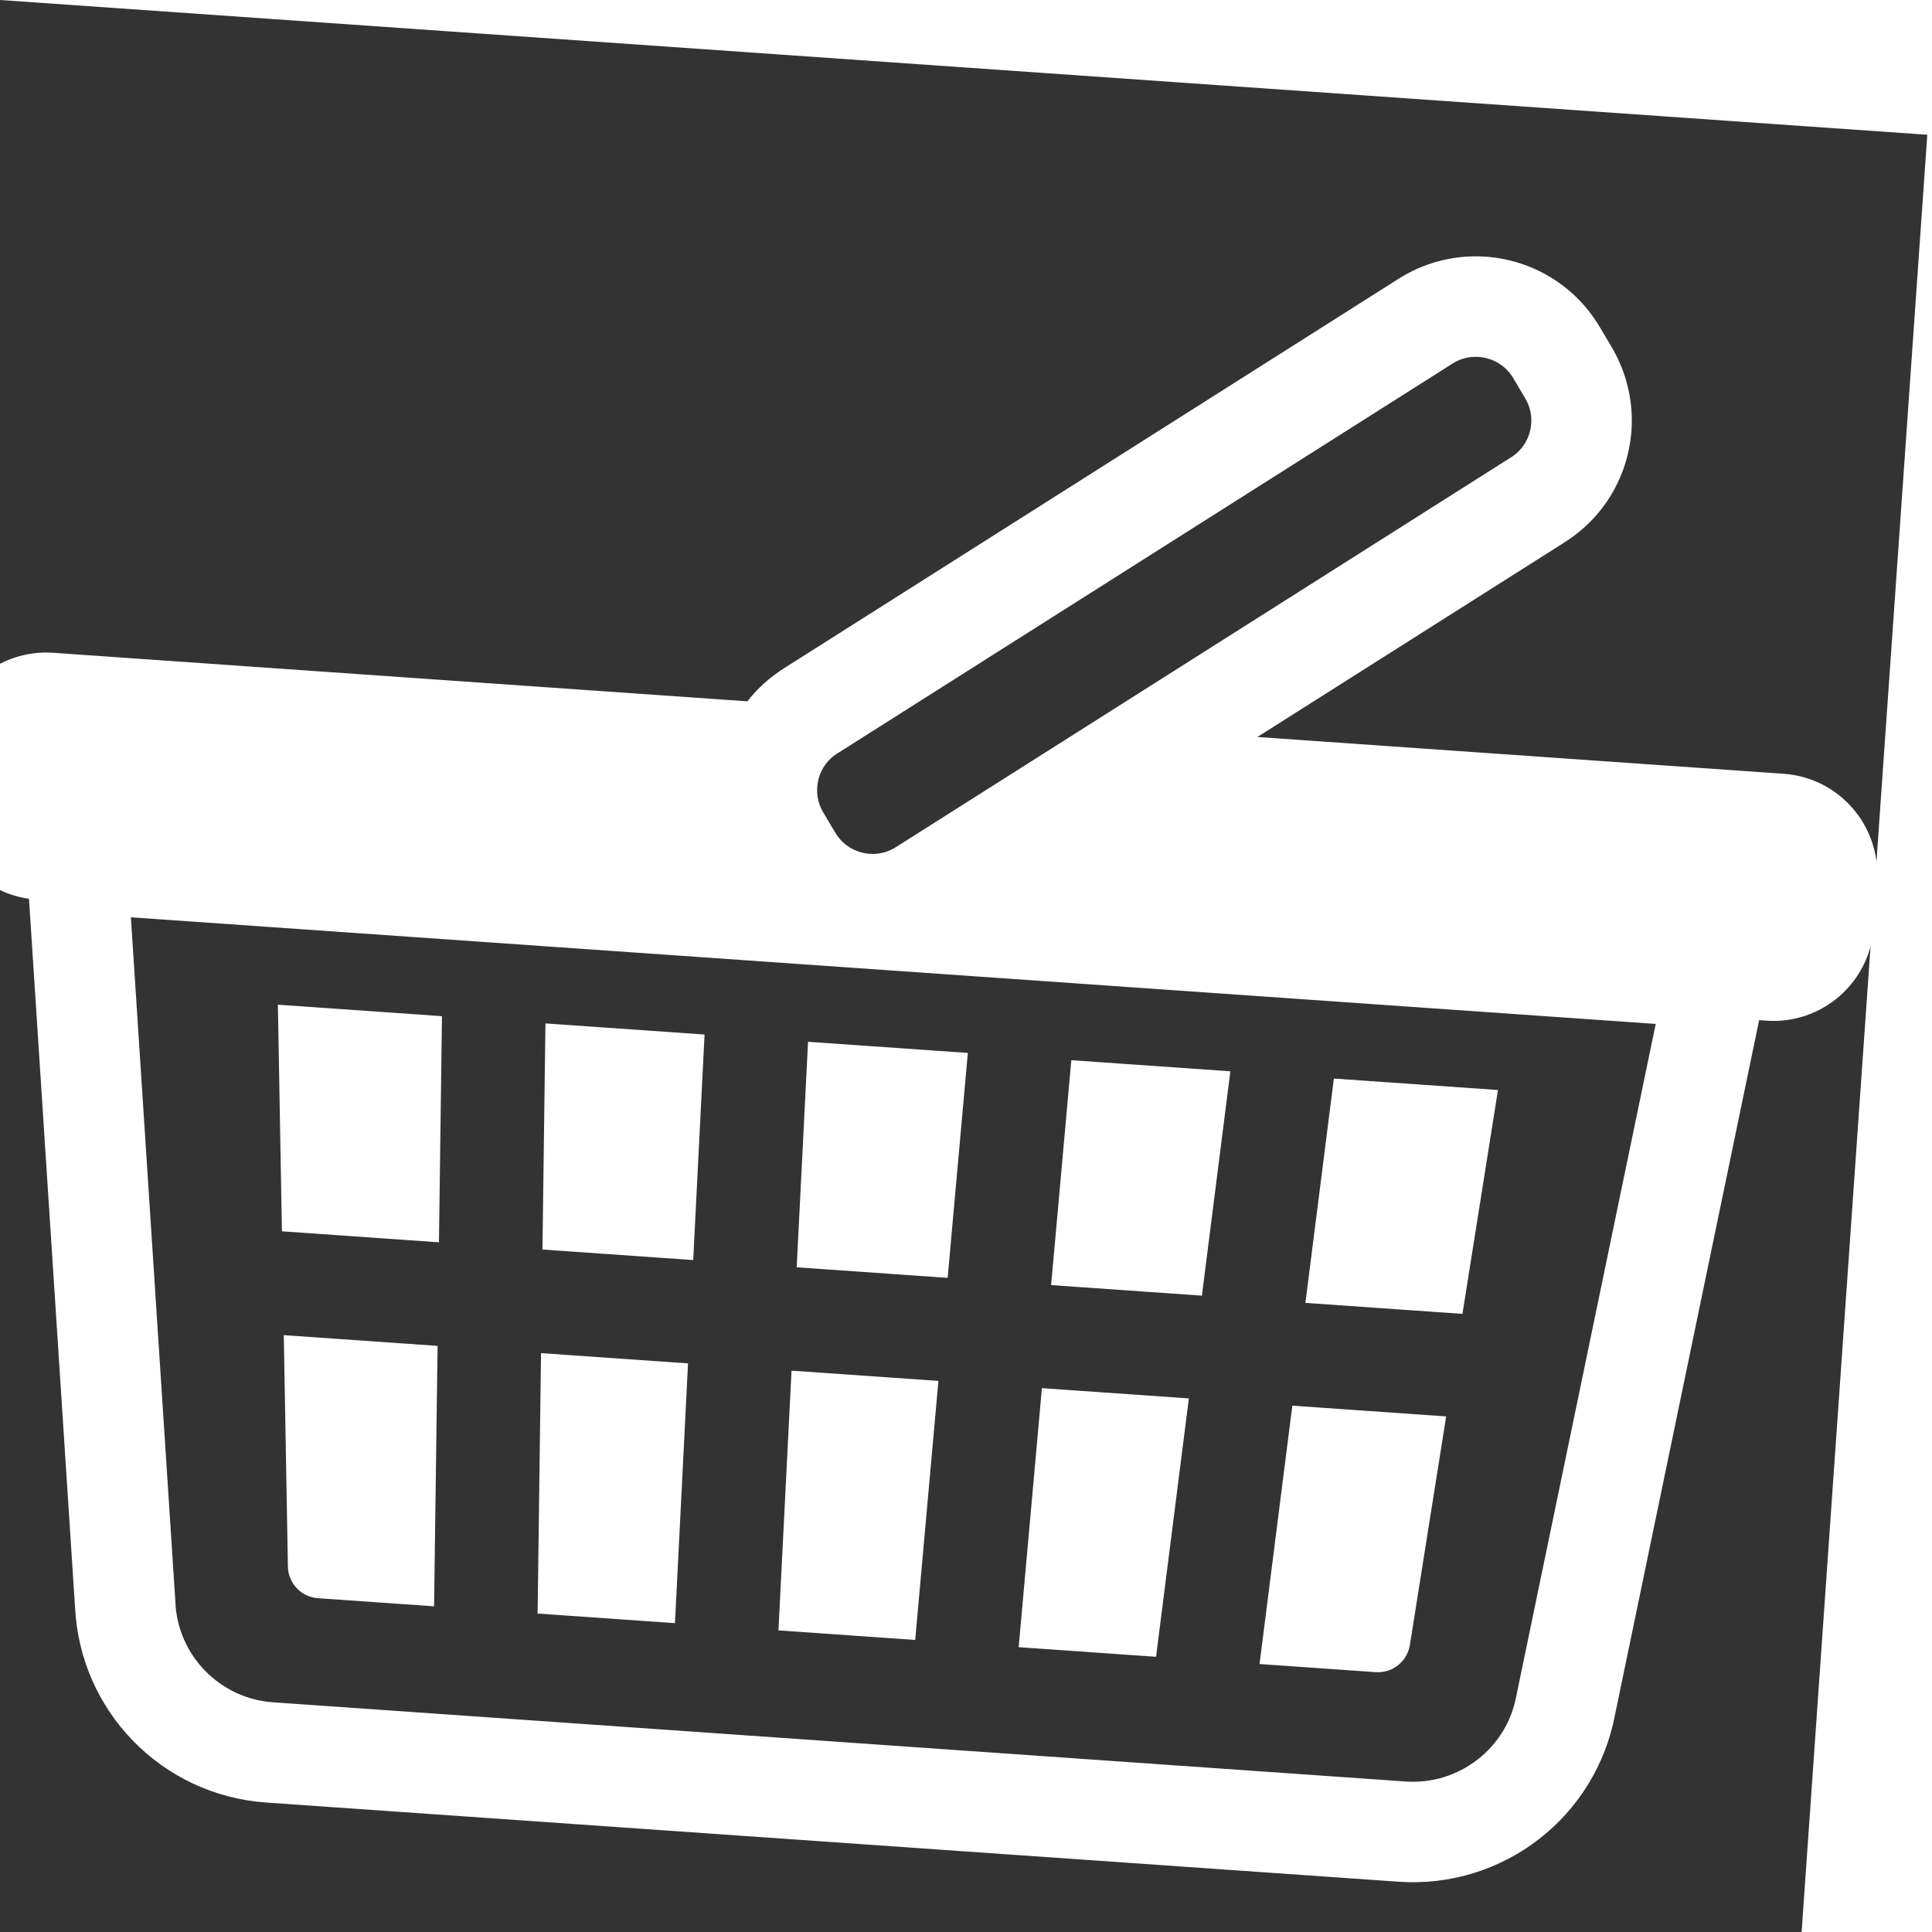
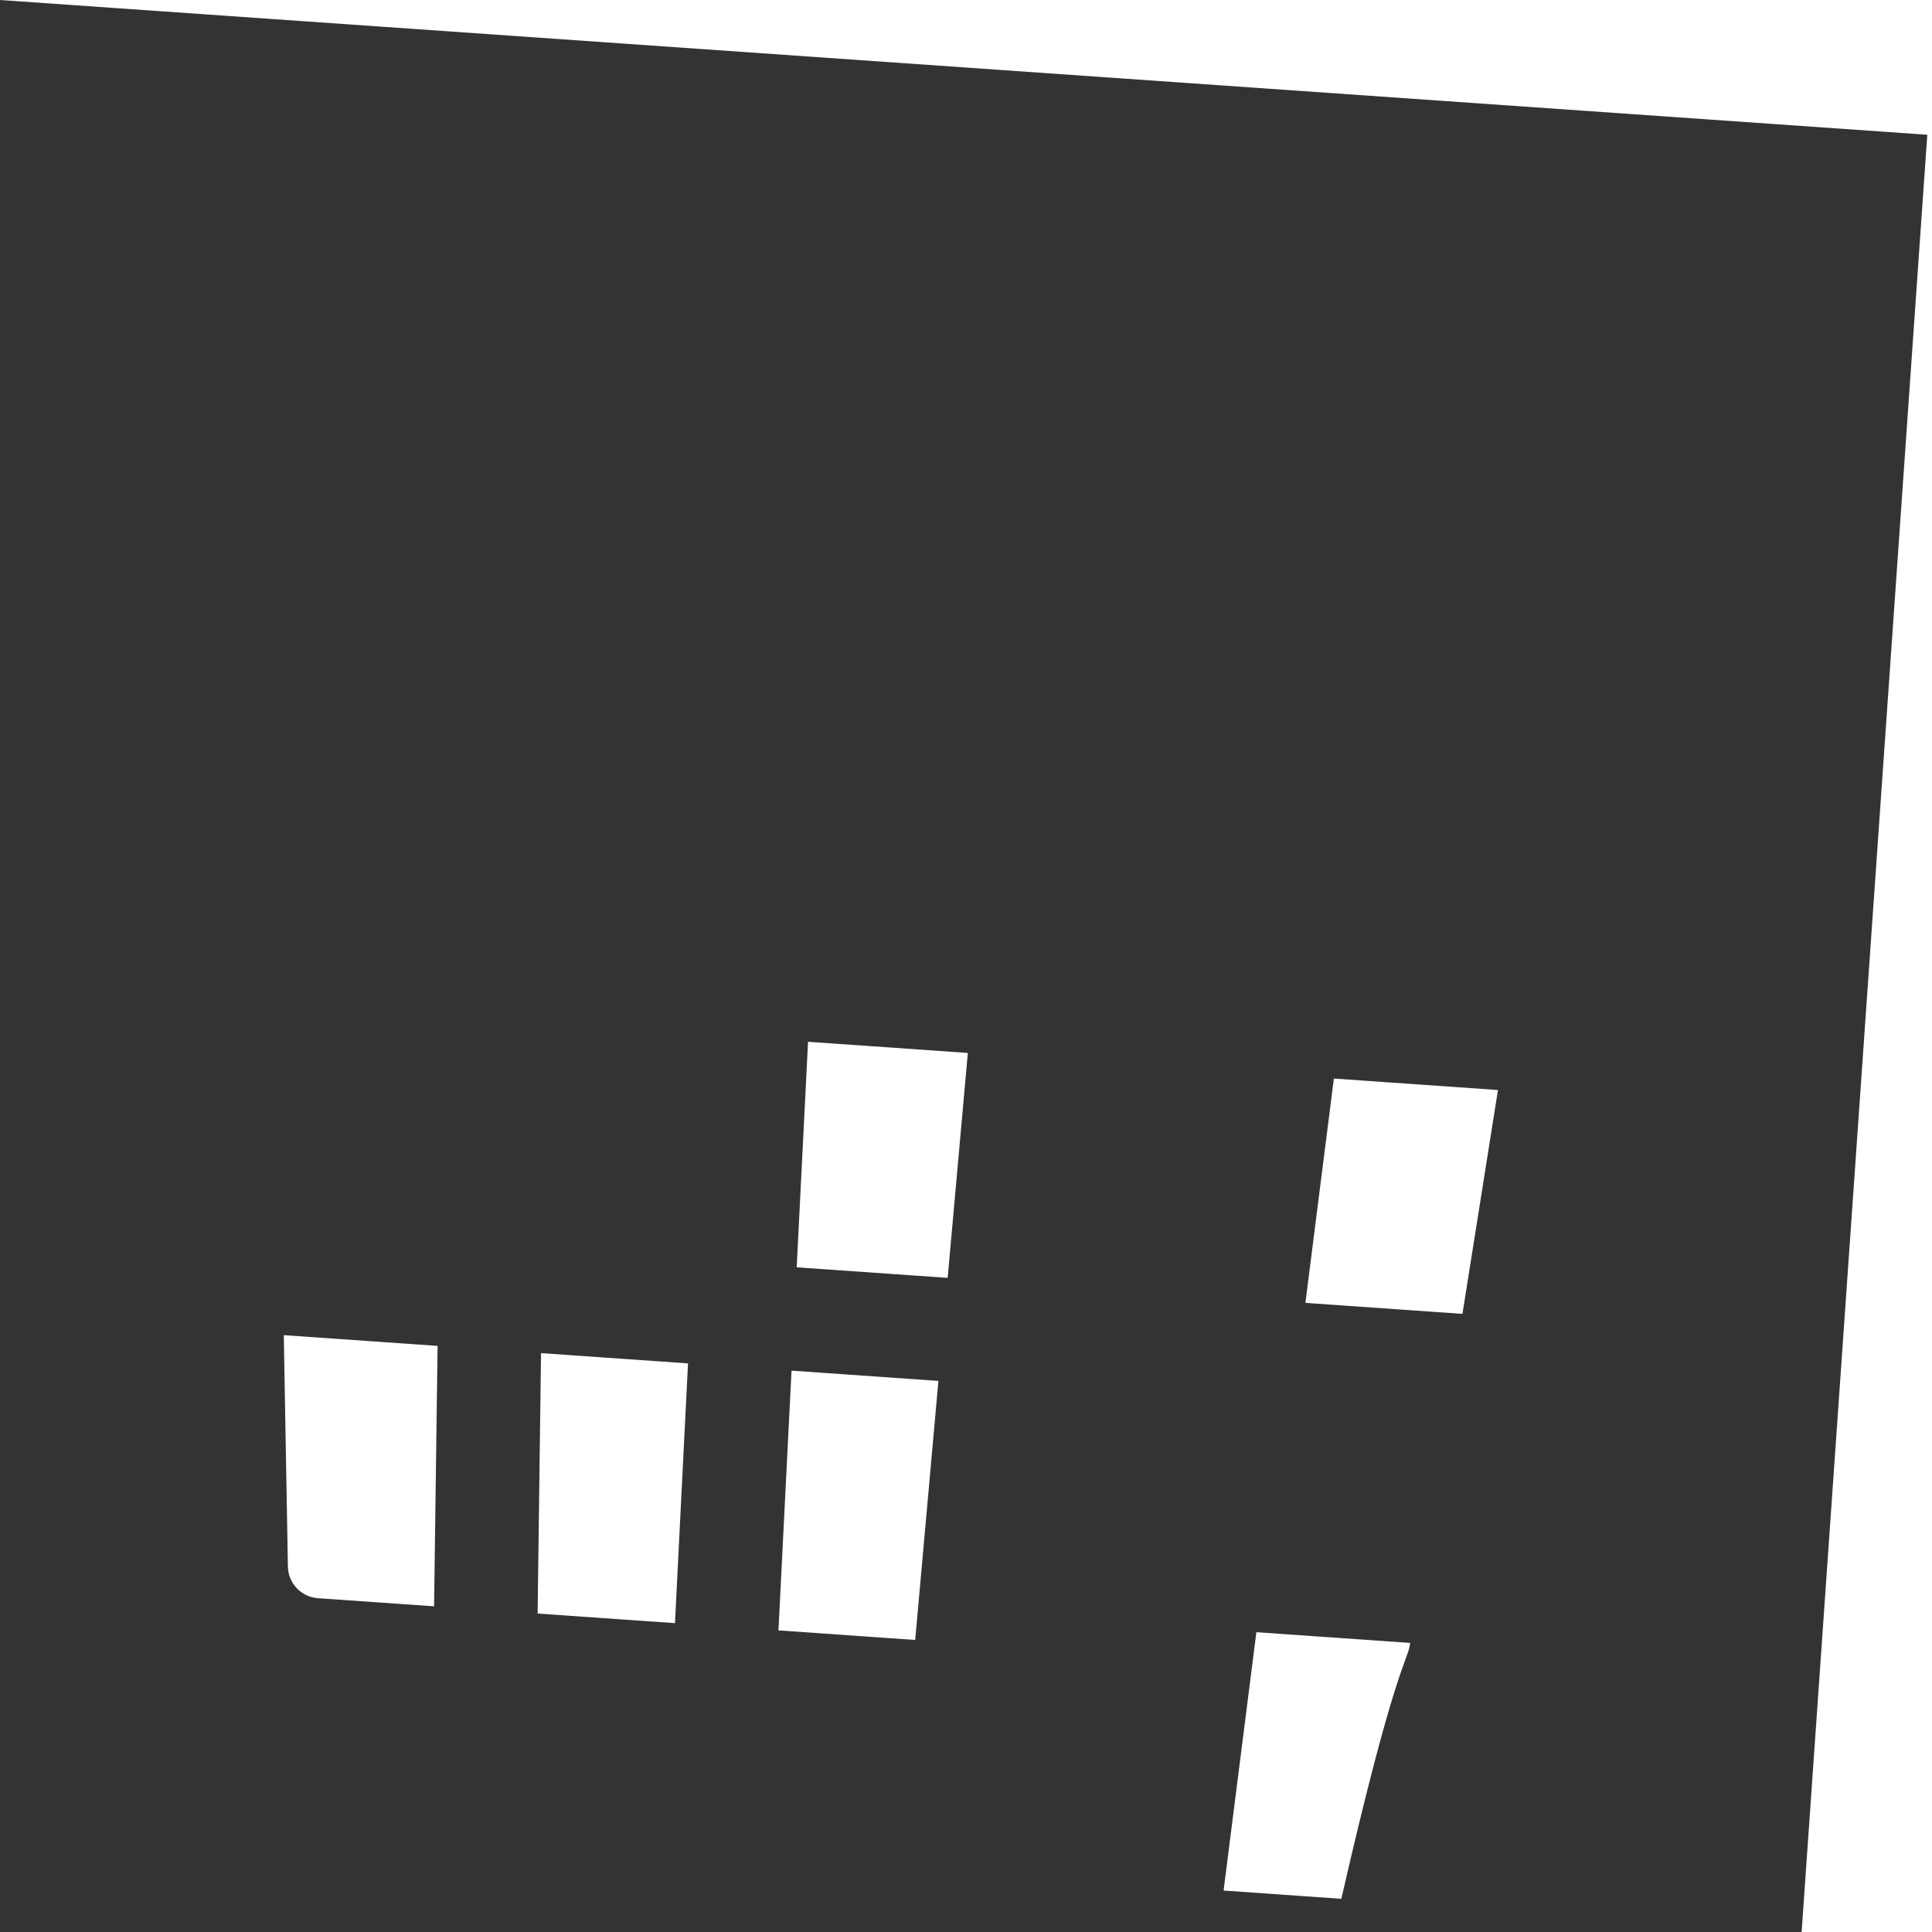
<svg xmlns="http://www.w3.org/2000/svg" height="48px" width="48px" version="1.1" id="_x32_" viewBox="0 0 512.00 512.00" fill="#ffffff" stroke="#ffffff" transform="rotate(4)" strokeWidth="0.005">
  <rect x="0" y="0" width="512.00" height="512.00" fill="#333333" stroke="none" />
  <g id="SVGRepo_bgCarrier" strokeWidth="0" />
  <g id="SVGRepo_tracerCarrier" strokeLinecap="round" strokeLinejoin="round" stroke="#CCCCCC" strokeWidth="2.048" />
  <g id="SVGRepo_iconCarrier">
    <style type="text/css"> </style>
    <g>
      <polygon className="st0" points="236.424,416.128 271.772,416.128 273.104,348.216 235.101,348.216 " />
      <polygon className="st0" points="415.615,260.97 373.041,260.97 369.716,319.804 410.453,319.804 " />
-       <path className="st0" d="M402.637,408.765l5.318-60.549h-39.849l-3.839,67.912h30.326C398.772,416.128,402.262,412.933,402.637,408.765 z" />
-       <polygon className="st0" points="344.542,260.97 303.309,260.97 302.143,319.804 341.217,319.804 " />
-       <polygon className="st0" points="339.616,348.216 301.594,348.216 300.262,416.128 335.777,416.128 " />
+       <path className="st0" d="M402.637,408.765h-39.849l-3.839,67.912h30.326C398.772,416.128,402.262,412.933,402.637,408.765 z" />
      <polygon className="st0" points="273.661,319.804 274.819,260.97 233.386,260.97 234.535,319.804 " />
      <polygon className="st0" points="172.428,416.128 207.934,416.128 206.602,348.216 168.572,348.216 " />
-       <polygon className="st0" points="206.045,319.804 204.896,260.97 163.645,260.97 166.979,319.804 " />
      <path className="st0" d="M105.568,408.765c0.358,4.169,3.857,7.364,8.035,7.364h30.318l-3.83-67.912h-39.84L105.568,408.765z" />
-       <polygon className="st0" points="138.48,319.804 135.155,260.97 92.581,260.97 97.752,319.804 " />
-       <path className="st0" d="M485.843,172.088h-52.915h-42.242h-46.169l78.314-57.658l-0.009-0.018c5.11-3.604,9.105-8.304,11.786-13.544 c2.733-5.345,4.143-11.246,4.152-17.217c0-7.382-2.202-14.92-6.711-21.431l0.009,0.008l-3.534-5.109l-0.018-0.009 c-3.62-5.249-8.426-9.34-13.779-12.073c-5.344-2.733-11.237-4.143-17.208-4.143c-7.39-0.009-14.928,2.194-21.422,6.711 l-0.148,0.087L220.39,162.226l0.017,0.009c-3.873,2.733-7.102,6.093-9.61,9.853h-89.482H79.063H26.157 C11.708,172.088,0,183.796,0,198.245v12.274c0,13.953,10.941,25.329,24.72,26.078l25.304,186.703h0.009 c1.558,13.527,8.07,25.496,17.575,34.009c9.575,8.6,22.292,13.796,36.045,13.796h300.889c13.744,0,26.471-5.196,36.046-13.796 c9.505-8.513,16.016-20.482,17.582-34.009l25.304-186.625h2.368c14.441,0,26.157-11.716,26.157-26.156v-12.274 C512,183.796,500.284,172.088,485.843,172.088z M231.418,187.46c0.888-1.697,2.141-3.186,3.865-4.387l0.174-0.112L390.72,68.644 c2.123-1.454,4.439-2.124,6.798-2.124c1.924,0,3.838,0.453,5.535,1.332c1.707,0.87,3.204,2.132,4.405,3.856l-0.018-0.009 l3.543,5.11v0.009c1.471,2.132,2.141,4.448,2.15,6.833c0,1.914-0.453,3.829-1.332,5.535c-0.888,1.707-2.141,3.203-3.865,4.396 l-0.139,0.096L252.51,208.012c-2.124,1.454-4.439,2.124-6.807,2.133c-1.915,0-3.83-0.462-5.536-1.341 c-1.706-0.871-3.186-2.142-4.387-3.856l-3.542-5.11v0.009c-1.472-2.133-2.133-4.457-2.141-6.842 C230.096,191.091,230.548,189.166,231.418,187.46z M432.754,420.045l-0.018,0.148c-0.792,7.224-4.196,13.492-9.261,18.036 c-5.075,4.535-11.664,7.242-18.933,7.251H103.654c-7.259,0-13.867-2.716-18.932-7.251c-5.058-4.543-8.47-10.811-9.262-18.036 l-0.017-0.131l-0.018-0.2l-24.442-180.28h406.232L432.754,420.045z" />
    </g>
  </g>
</svg>